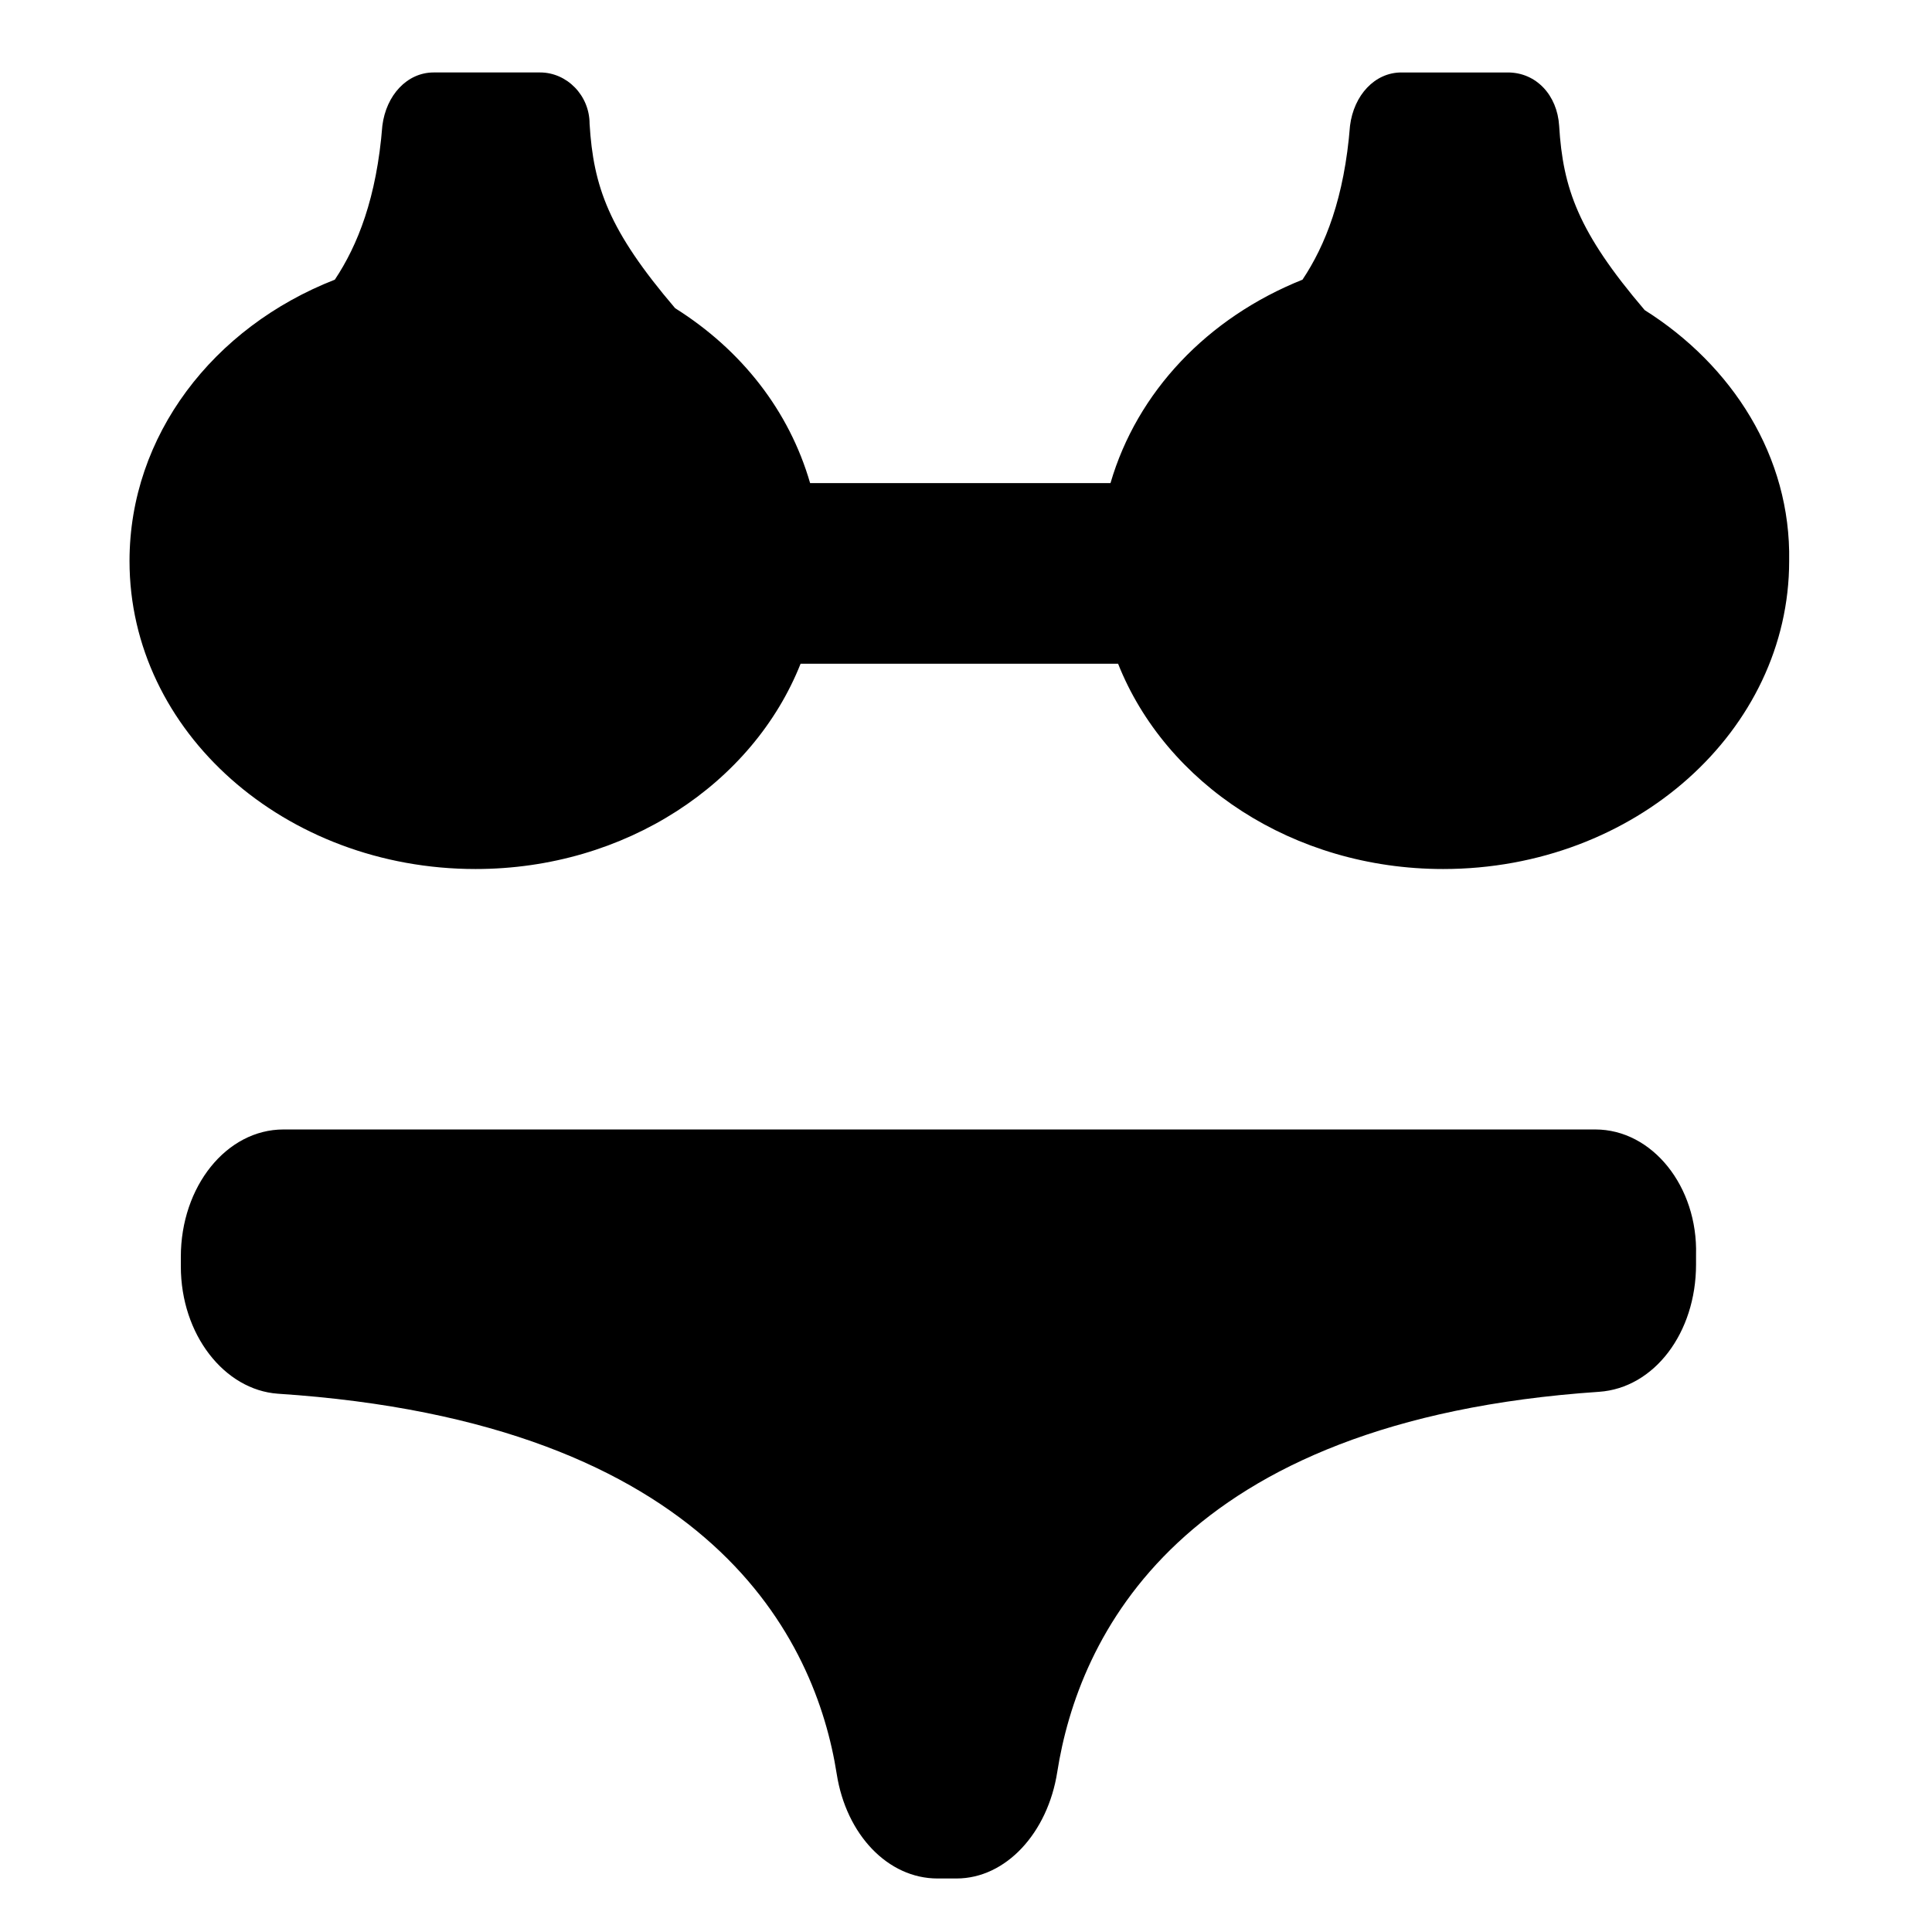
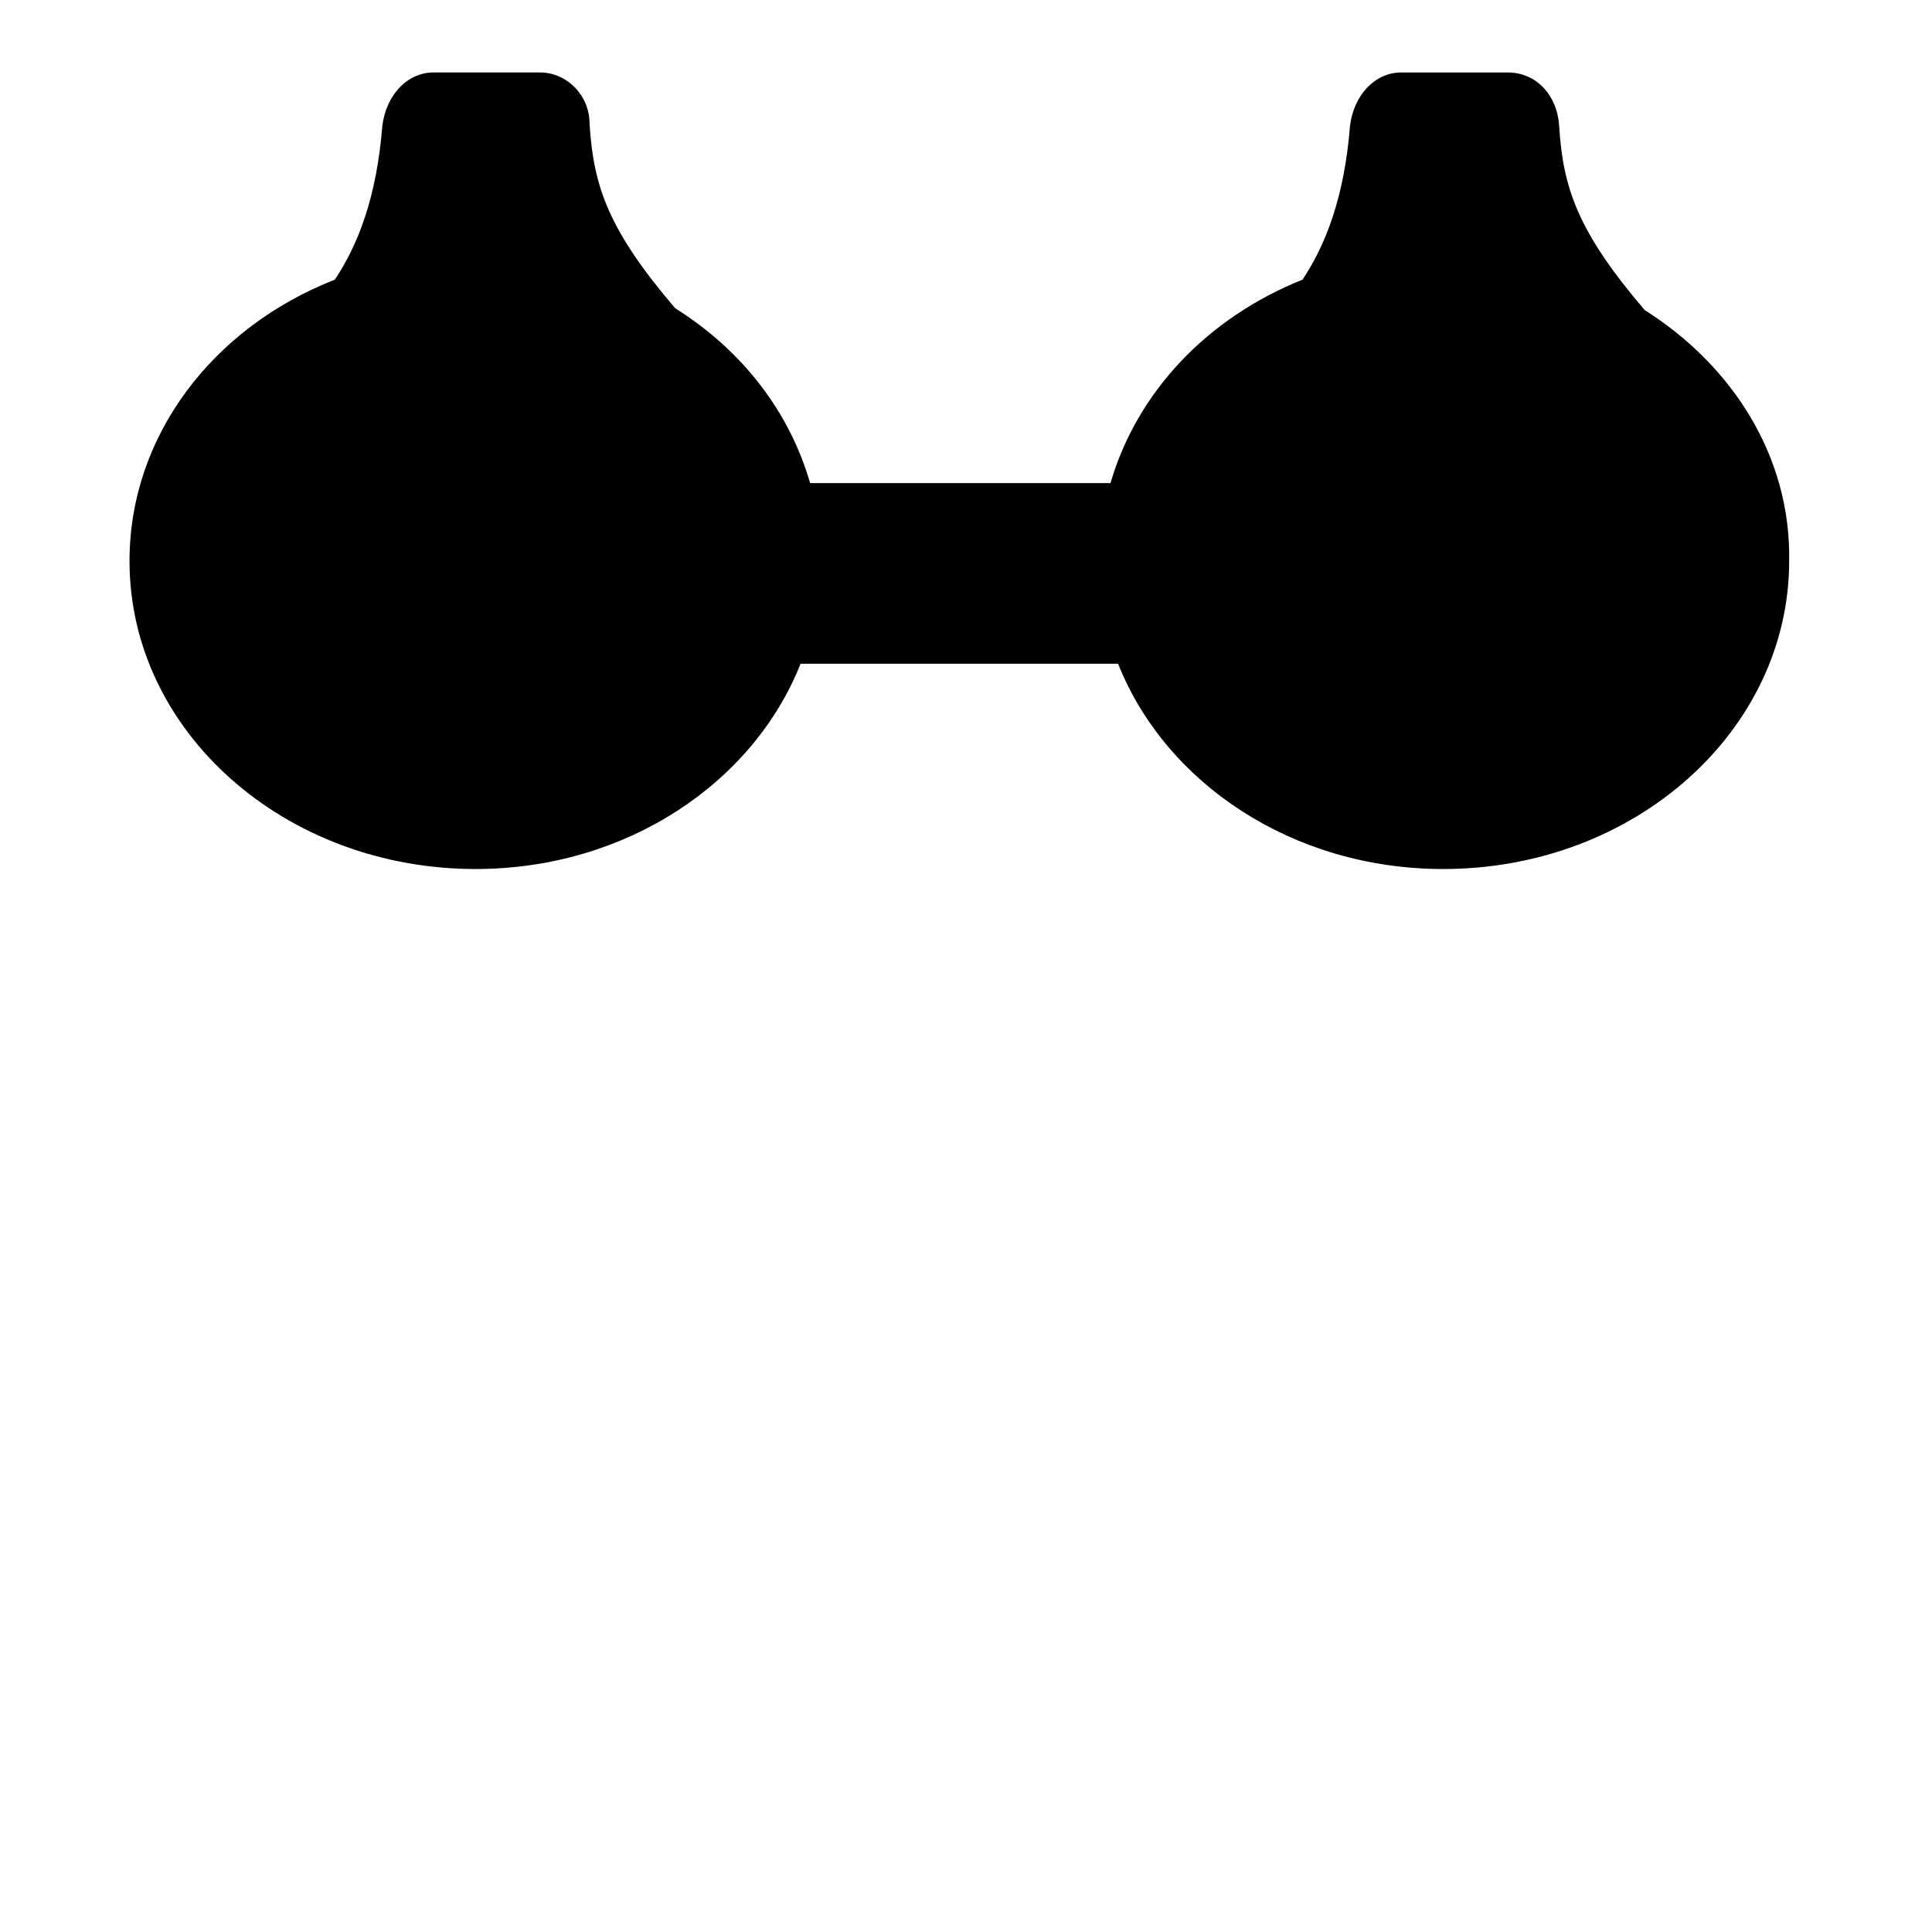
<svg xmlns="http://www.w3.org/2000/svg" fill="#000000" width="800px" height="800px" version="1.1" viewBox="144 144 512 512">
  <g>
    <path d="m579.86 226.18c-17.633-20.656-21.664-32.242-22.672-48.871-0.504-8.059-6.047-14.105-13.602-14.105h-28.215c-7.055 0-12.594 6.047-13.602 14.105-1.512 19.145-6.551 31.738-12.594 40.809-25.191 10.078-43.832 29.727-50.883 53.906l-79.605 0.004c-5.543-19.145-18.137-35.266-35.77-46.352-17.633-20.656-21.664-32.242-22.672-48.871 0-7.555-6.047-13.602-13.102-13.602h-28.215c-7.055 0-12.594 6.047-13.602 14.105-1.512 19.145-6.551 31.738-12.594 40.809-32.246 12.598-54.41 41.316-54.41 74.566 0 45.344 41.312 81.617 91.691 81.617 39.801 0 73.555-22.672 86.152-54.41h84.137c12.594 31.738 46.352 54.41 86.152 54.41 50.883 0 91.691-36.777 91.691-81.617 0.504-27.711-15.113-51.895-38.289-66.504z" />
-     <path d="m566.76 443.32h-347.63c-15.113 0-27.207 15.113-27.207 33.754v2.519c0 18.137 11.586 32.746 25.695 33.754 115.37 7.559 142.58 65.496 148.12 100.76 2.519 16.121 13.602 27.711 26.703 27.711h5.039c13.098 0 24.184-12.09 26.703-28.215 5.543-35.266 31.738-93.203 143.59-100.76 14.609-1.008 25.695-15.617 25.695-33.754v-2.519c0.5-18.133-11.59-33.25-26.707-33.25z" />
  </g>
</svg>